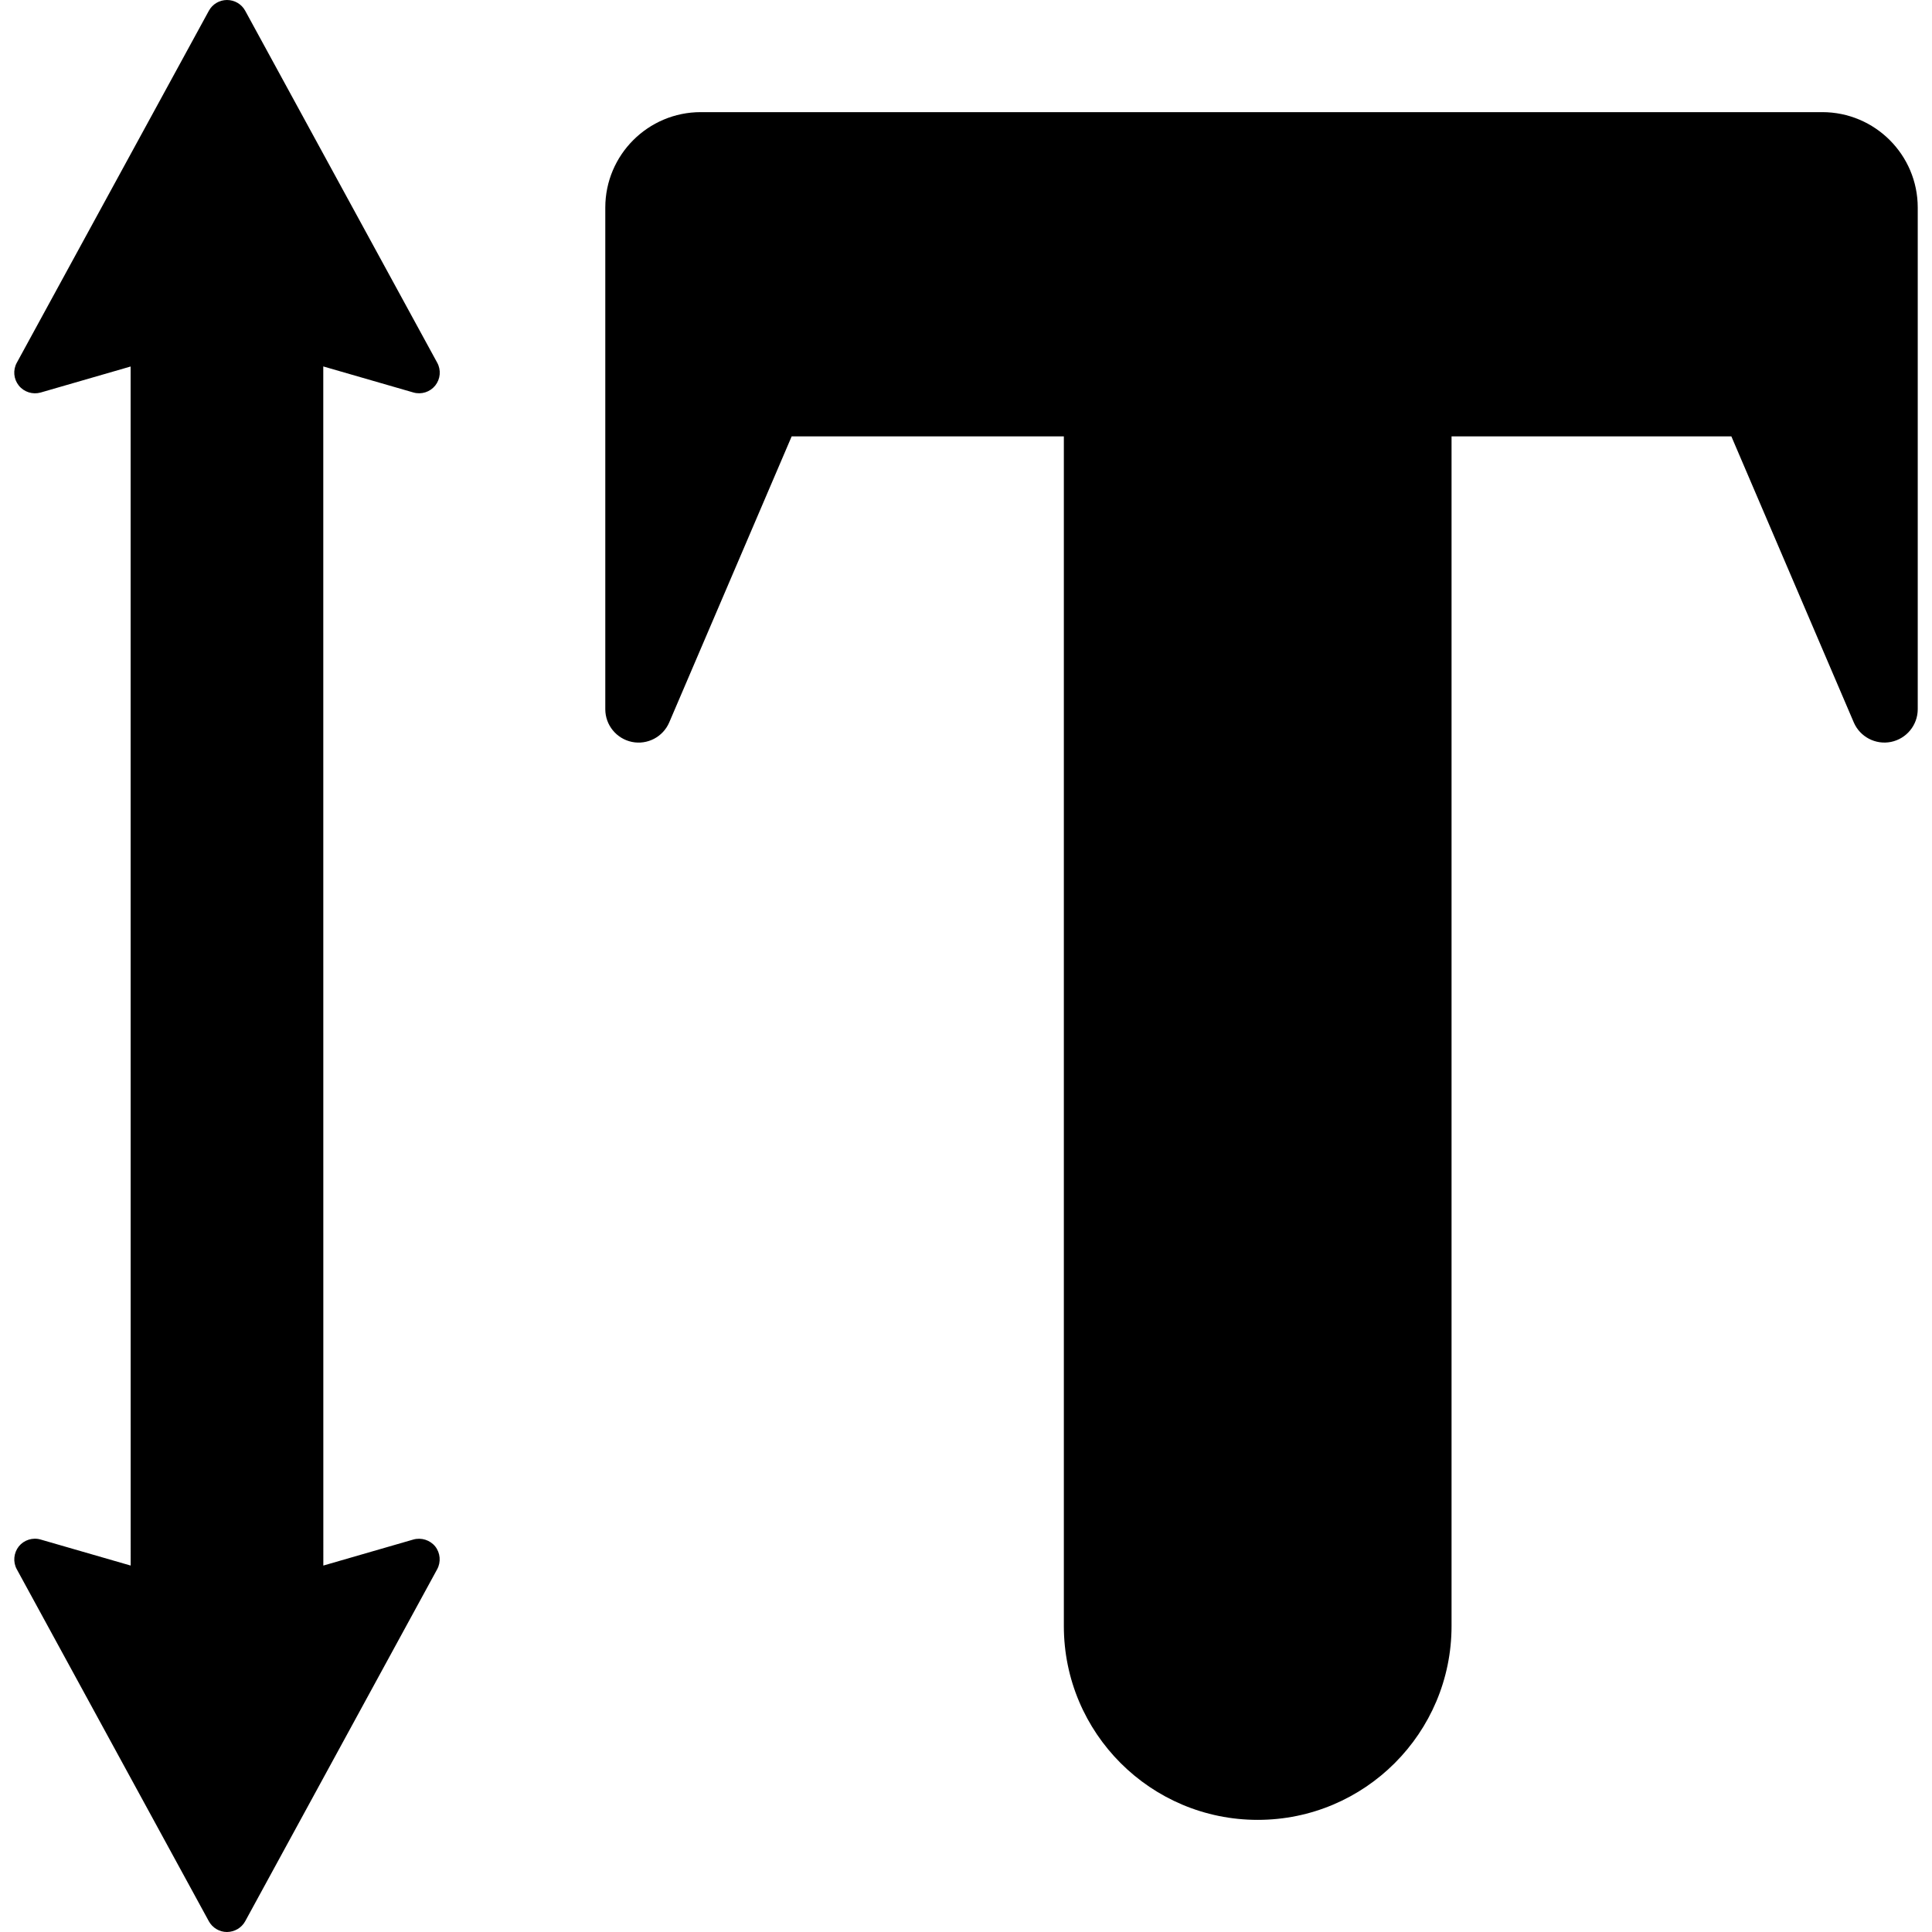
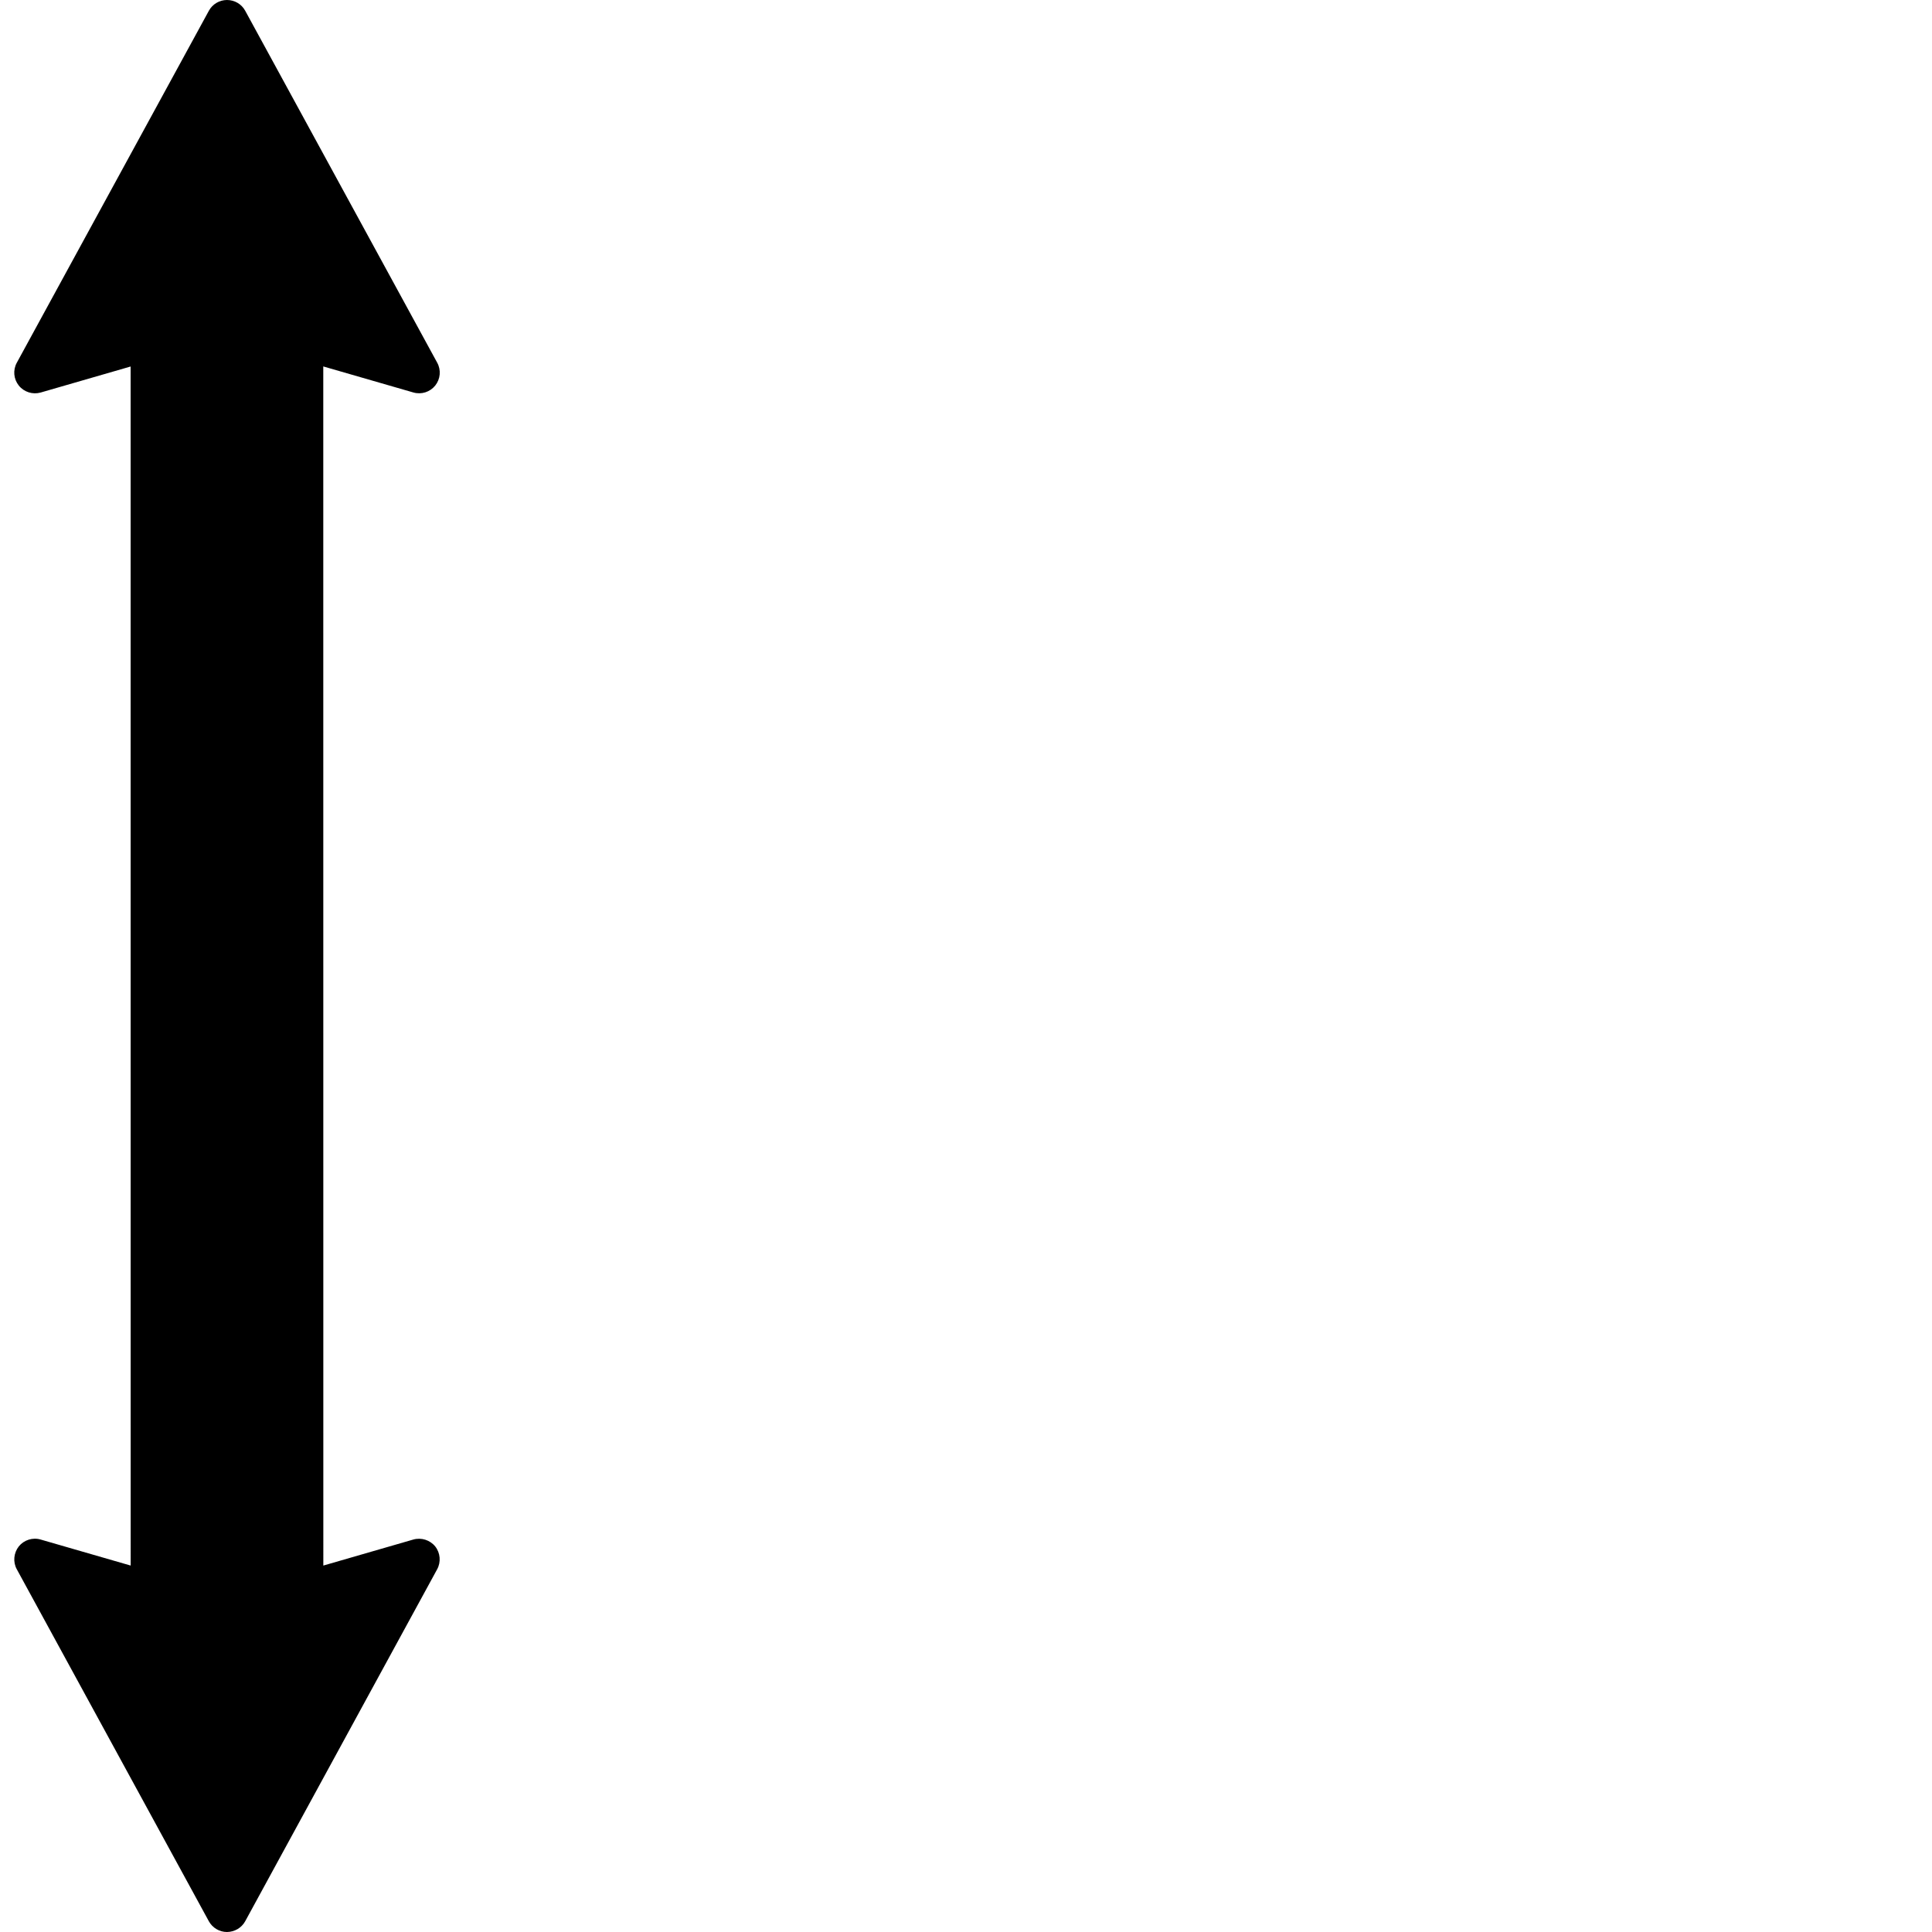
<svg xmlns="http://www.w3.org/2000/svg" fill="#000000" height="800px" width="800px" version="1.1" id="Capa_1" viewBox="0 0 486.12 486.12" xml:space="preserve">
  <g>
-     <path d="M458.5,28.215H176.331c-13.267,0-24.03,10.764-24.03,24.016v126.221c0,3.992,2.809,7.418,6.704,8.225   c3.9,0.802,7.831-1.266,9.391-4.926l30.802-71.955h68.482v299.337c0,26.932,21.842,48.773,48.775,48.773   c26.935,0,48.776-21.842,48.776-48.773V109.795h70.404l30.802,71.969c1.565,3.646,5.491,5.697,9.372,4.912   c3.913-0.807,6.722-4.248,6.722-8.225V52.23C482.531,38.979,471.772,28.215,458.5,28.215z" />
    <path d="M103.999,98.749c2.021,0.586,4.183-0.094,5.508-1.734c1.312-1.645,1.515-3.898,0.505-5.745L61.693,2.699   C60.78,1.027,59.03,0,57.12,0c-1.893,0-3.648,1.027-4.56,2.699L4.227,91.27c-1.01,1.847-0.807,4.101,0.505,5.745   c1.325,1.641,3.501,2.32,5.504,1.749l22.631-6.546l0.013,301.7l-22.644-6.545c-2.003-0.6-4.197,0.108-5.504,1.717   c-1.293,1.658-1.515,3.93-0.505,5.762l48.315,88.553c0.917,1.675,2.685,2.716,4.56,2.716c1.91-0.018,3.661-1.026,4.591-2.701   l48.302-88.567c0.997-1.832,0.807-4.104-0.488-5.746c-1.325-1.625-3.505-2.305-5.521-1.733l-22.631,6.545L81.341,92.201   L103.999,98.749z" />
  </g>
</svg>